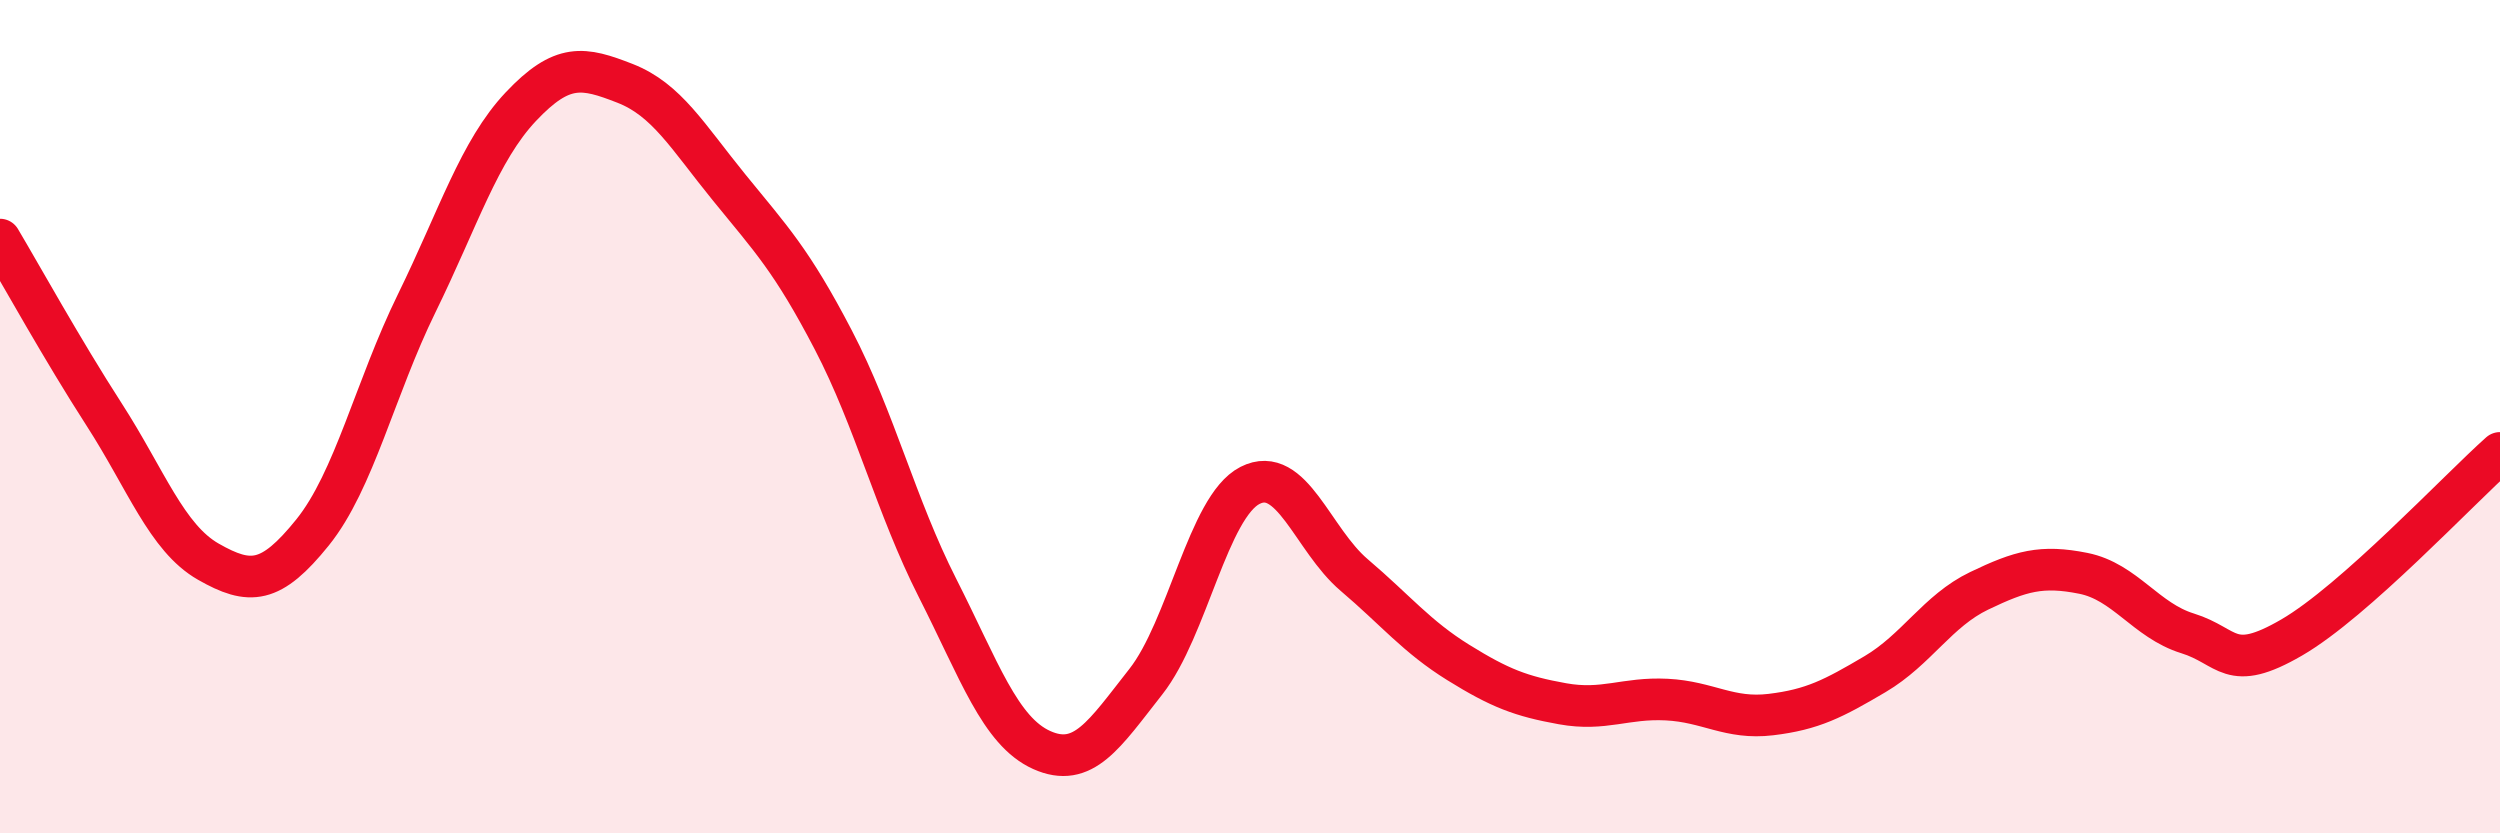
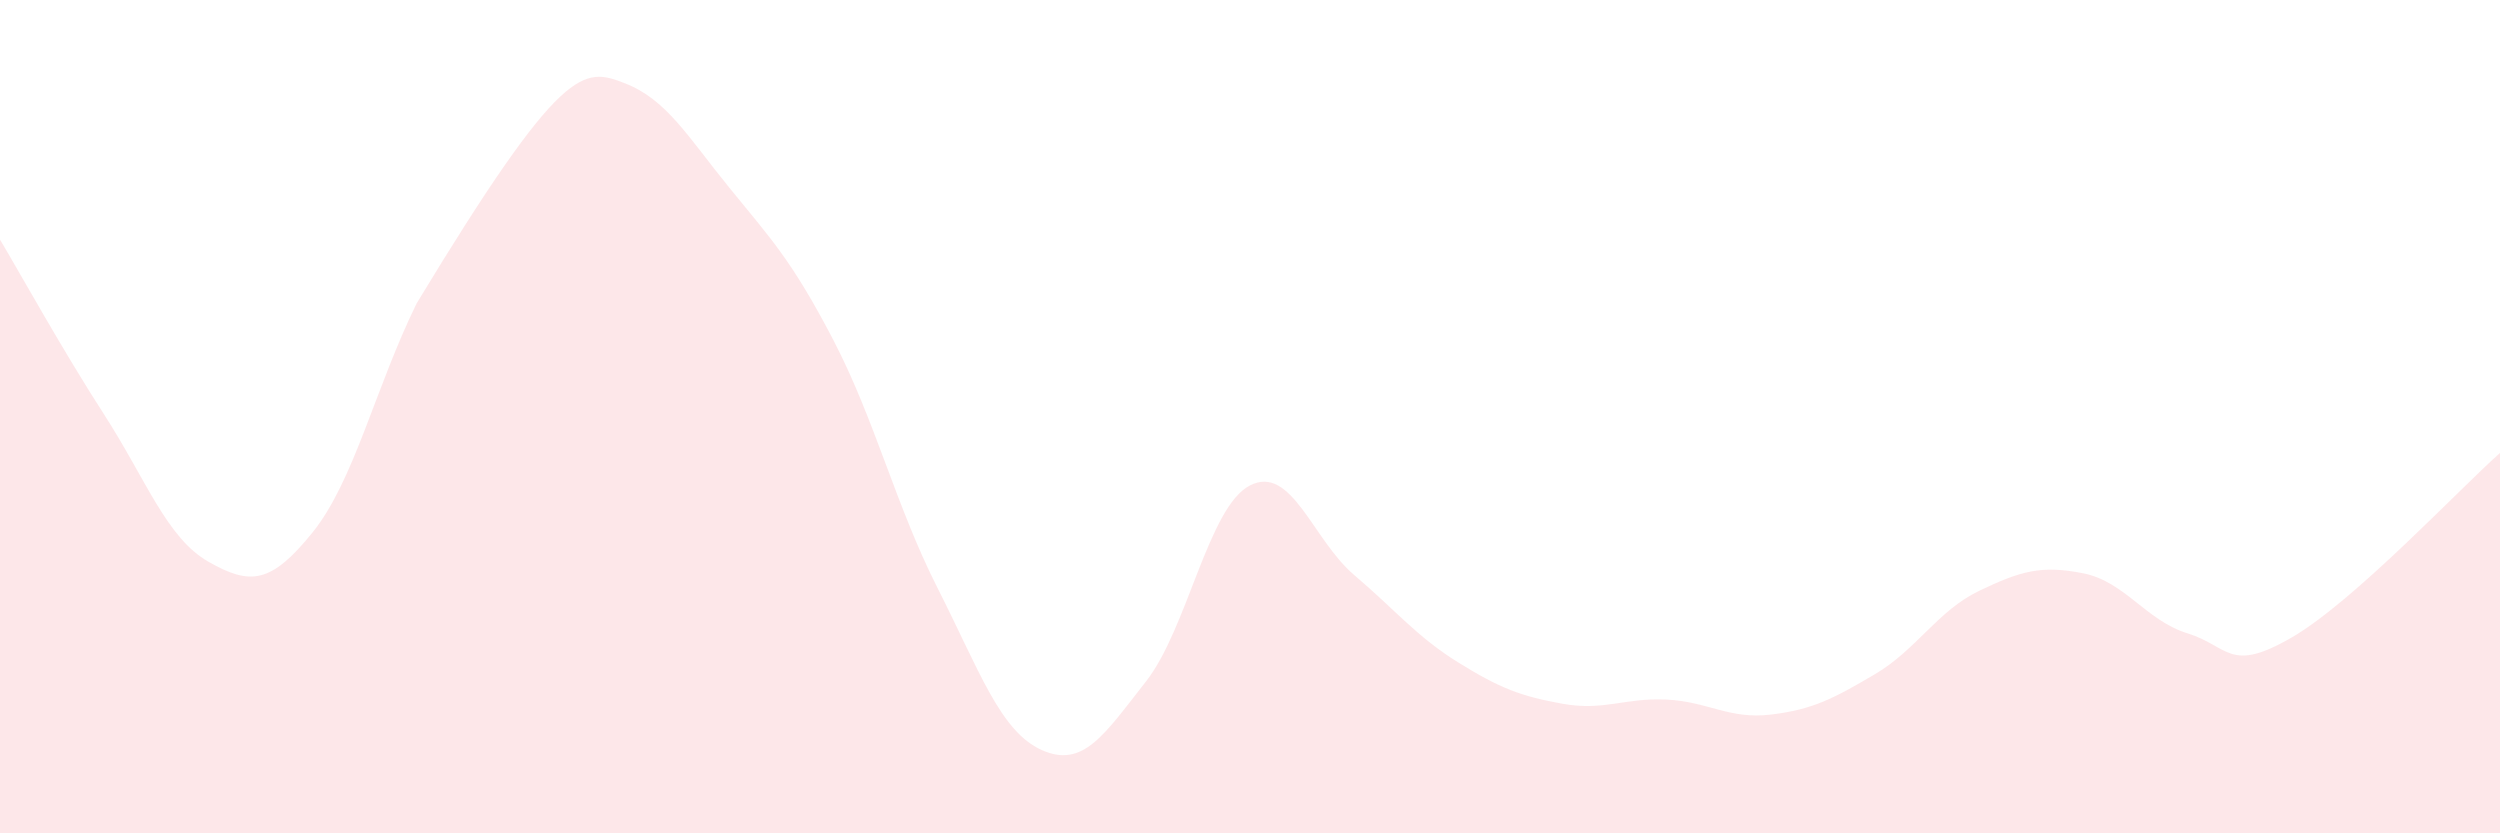
<svg xmlns="http://www.w3.org/2000/svg" width="60" height="20" viewBox="0 0 60 20">
-   <path d="M 0,5.75 C 0.5,6.59 1.5,8.4 2.5,9.95 C 3.5,11.5 4,12.91 5,13.48 C 6,14.05 6.5,14.02 7.5,12.78 C 8.5,11.54 9,9.32 10,7.28 C 11,5.24 11.5,3.62 12.5,2.56 C 13.5,1.5 14,1.61 15,2 C 16,2.39 16.5,3.27 17.5,4.5 C 18.5,5.73 19,6.24 20,8.16 C 21,10.08 21.5,12.14 22.5,14.11 C 23.5,16.08 24,17.55 25,18 C 26,18.45 26.5,17.63 27.5,16.36 C 28.5,15.09 29,12.16 30,11.65 C 31,11.14 31.5,12.95 32.5,13.8 C 33.5,14.65 34,15.28 35,15.9 C 36,16.52 36.5,16.71 37.5,16.89 C 38.5,17.07 39,16.74 40,16.79 C 41,16.84 41.5,17.27 42.5,17.15 C 43.5,17.03 44,16.77 45,16.18 C 46,15.59 46.5,14.66 47.5,14.18 C 48.5,13.7 49,13.56 50,13.76 C 51,13.96 51.5,14.89 52.5,15.2 C 53.5,15.51 53.5,16.17 55,15.3 C 56.5,14.43 59,11.76 60,10.87L60 20L0 20Z" fill="#EB0A25" opacity="0.1" stroke-linecap="round" stroke-linejoin="round" />
-   <path d="M 0,5.75 C 0.5,6.59 1.5,8.4 2.5,9.95 C 3.5,11.5 4,12.91 5,13.48 C 6,14.05 6.5,14.02 7.5,12.78 C 8.5,11.54 9,9.32 10,7.28 C 11,5.24 11.5,3.62 12.5,2.56 C 13.5,1.5 14,1.61 15,2 C 16,2.39 16.5,3.27 17.5,4.5 C 18.5,5.73 19,6.24 20,8.16 C 21,10.08 21.5,12.14 22.5,14.11 C 23.5,16.08 24,17.55 25,18 C 26,18.45 26.5,17.63 27.5,16.36 C 28.5,15.09 29,12.16 30,11.65 C 31,11.14 31.5,12.95 32.5,13.8 C 33.5,14.65 34,15.28 35,15.9 C 36,16.52 36.5,16.71 37.5,16.89 C 38.5,17.07 39,16.74 40,16.79 C 41,16.84 41.5,17.27 42.5,17.15 C 43.5,17.03 44,16.77 45,16.18 C 46,15.59 46.5,14.66 47.5,14.18 C 48.5,13.7 49,13.56 50,13.76 C 51,13.96 51.5,14.89 52.5,15.2 C 53.5,15.51 53.5,16.17 55,15.3 C 56.5,14.43 59,11.76 60,10.87" stroke="#EB0A25" stroke-width="1" fill="none" stroke-linecap="round" stroke-linejoin="round" />
+   <path d="M 0,5.75 C 0.5,6.59 1.5,8.4 2.5,9.95 C 3.5,11.5 4,12.91 5,13.48 C 6,14.05 6.5,14.02 7.5,12.78 C 8.5,11.54 9,9.32 10,7.28 C 13.5,1.5 14,1.61 15,2 C 16,2.39 16.5,3.27 17.5,4.5 C 18.5,5.73 19,6.24 20,8.16 C 21,10.08 21.5,12.14 22.5,14.11 C 23.5,16.08 24,17.55 25,18 C 26,18.45 26.5,17.63 27.5,16.36 C 28.5,15.09 29,12.16 30,11.65 C 31,11.14 31.5,12.95 32.5,13.8 C 33.5,14.65 34,15.28 35,15.9 C 36,16.52 36.5,16.71 37.5,16.89 C 38.5,17.07 39,16.74 40,16.79 C 41,16.84 41.5,17.27 42.5,17.15 C 43.5,17.03 44,16.77 45,16.18 C 46,15.59 46.5,14.66 47.5,14.18 C 48.5,13.7 49,13.56 50,13.76 C 51,13.96 51.5,14.89 52.5,15.2 C 53.5,15.51 53.5,16.17 55,15.3 C 56.5,14.43 59,11.76 60,10.87L60 20L0 20Z" fill="#EB0A25" opacity="0.1" stroke-linecap="round" stroke-linejoin="round" />
</svg>